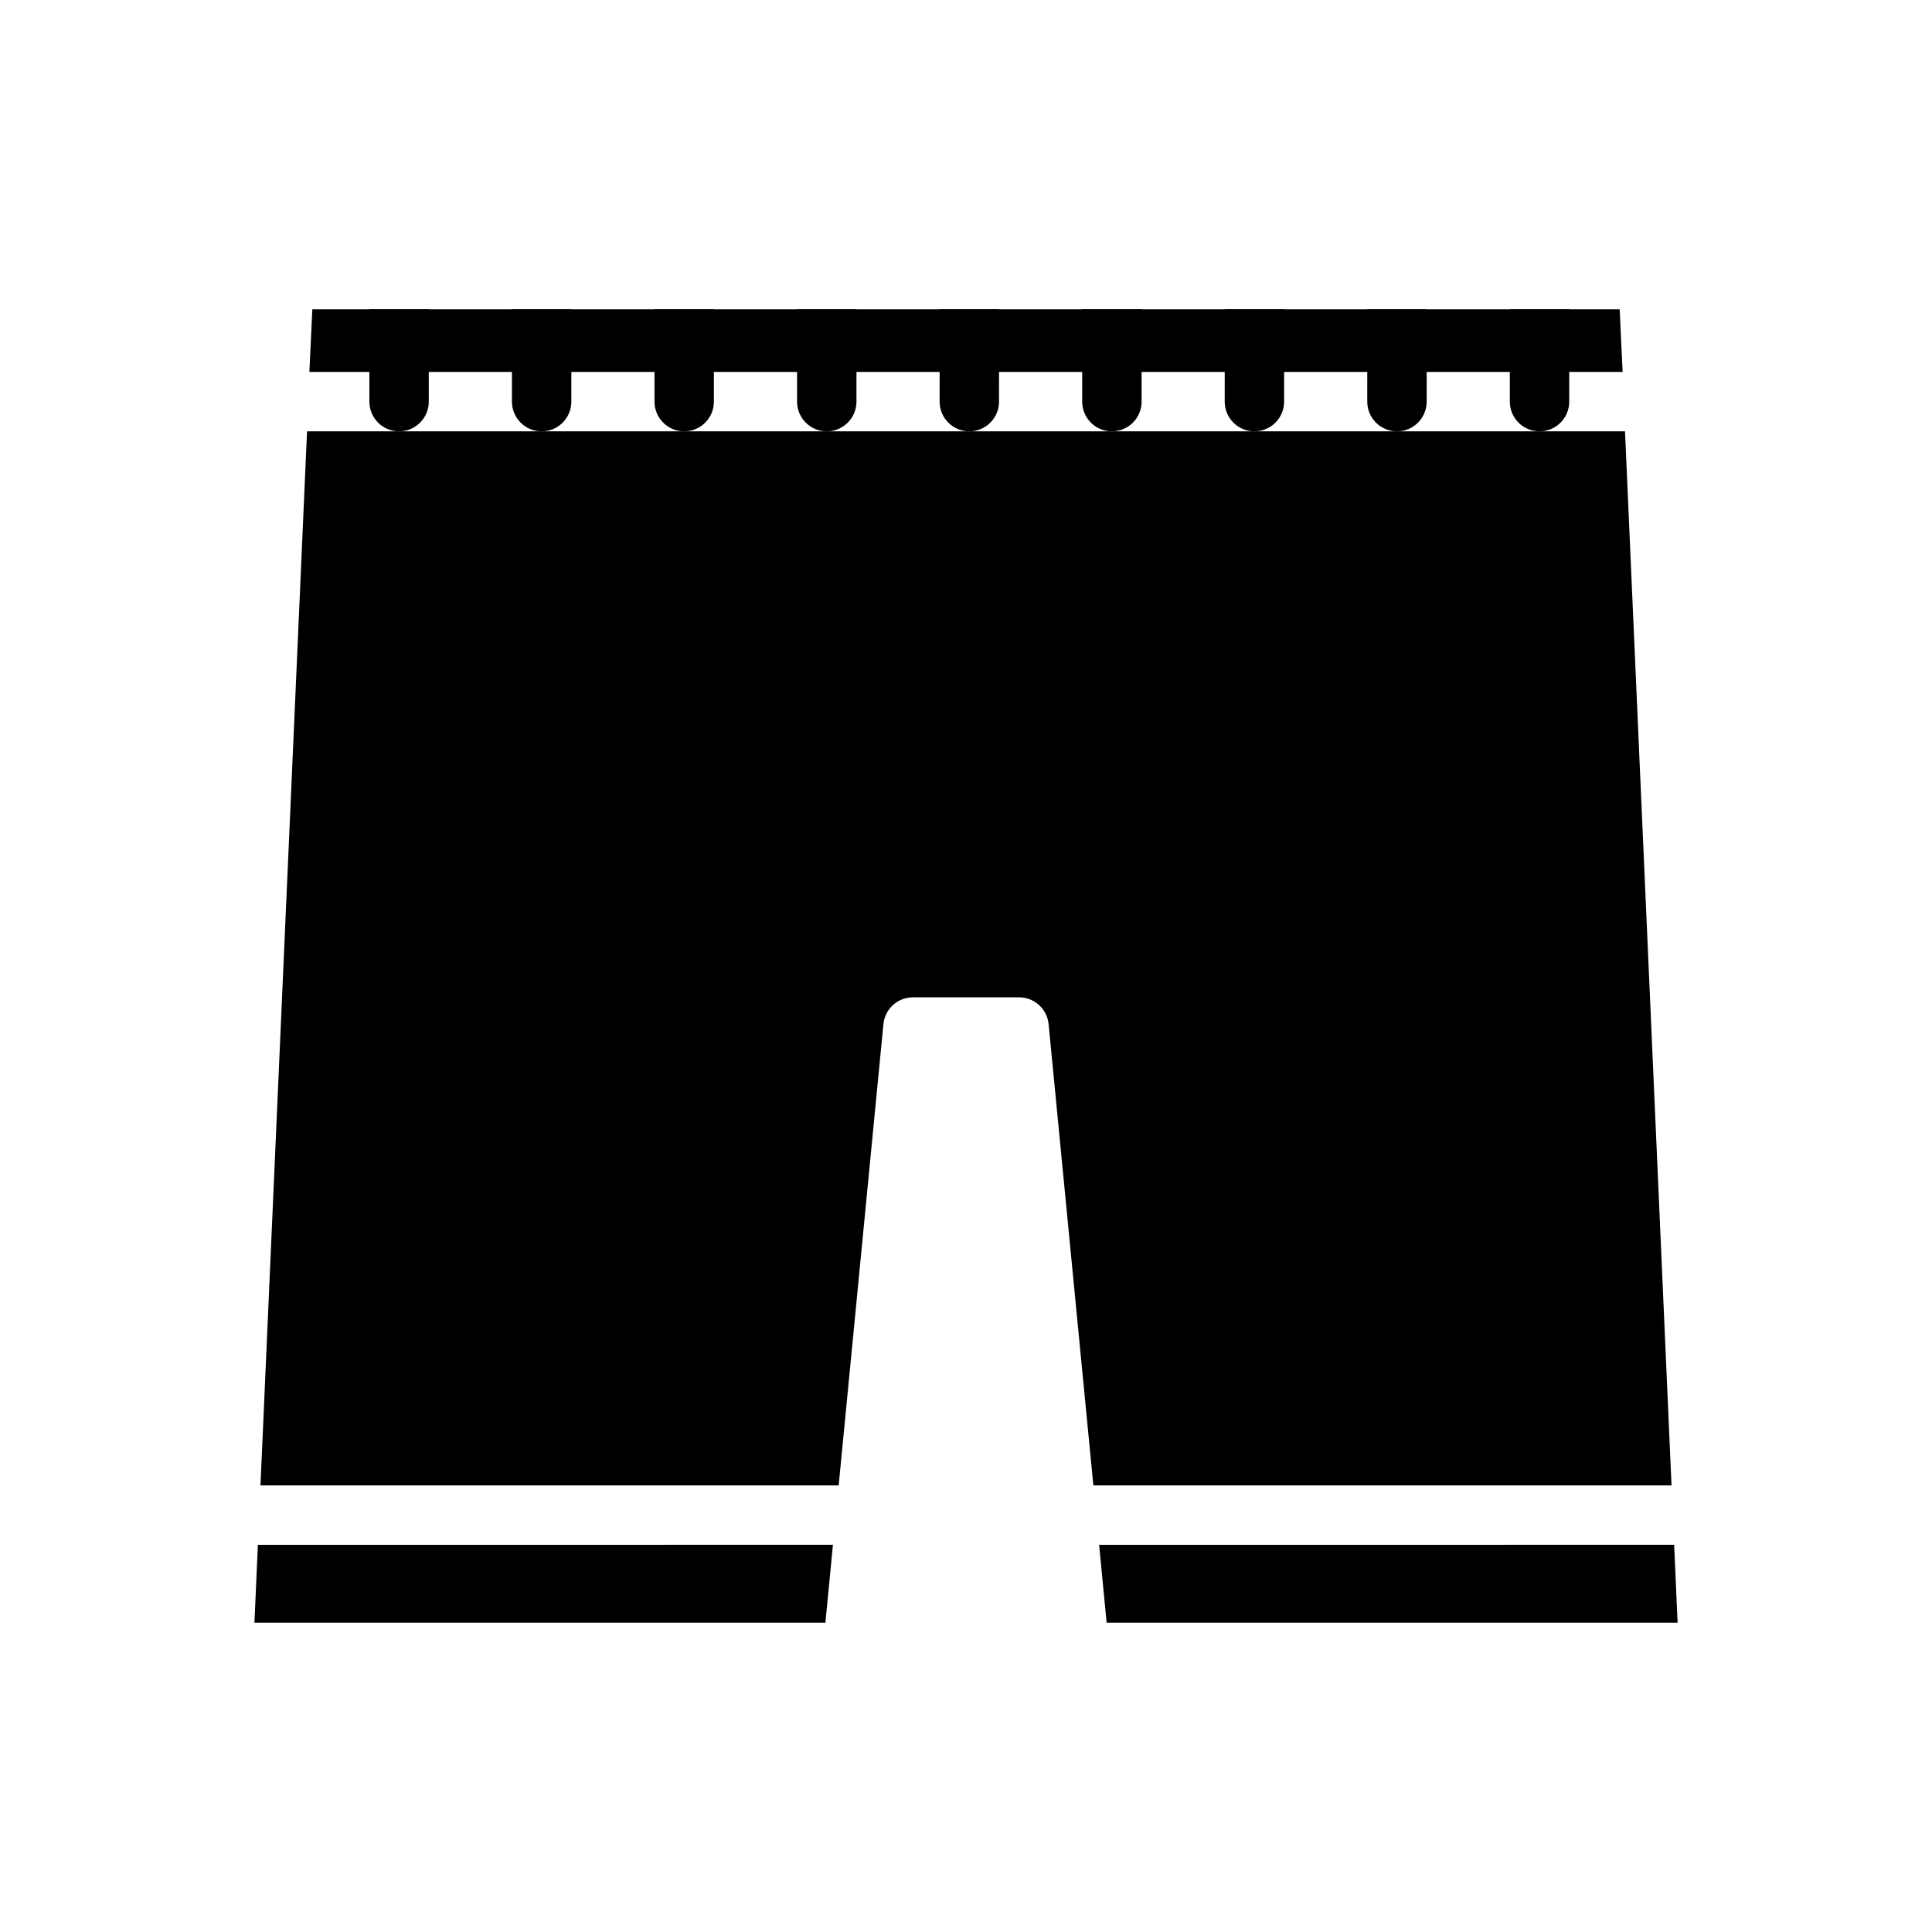
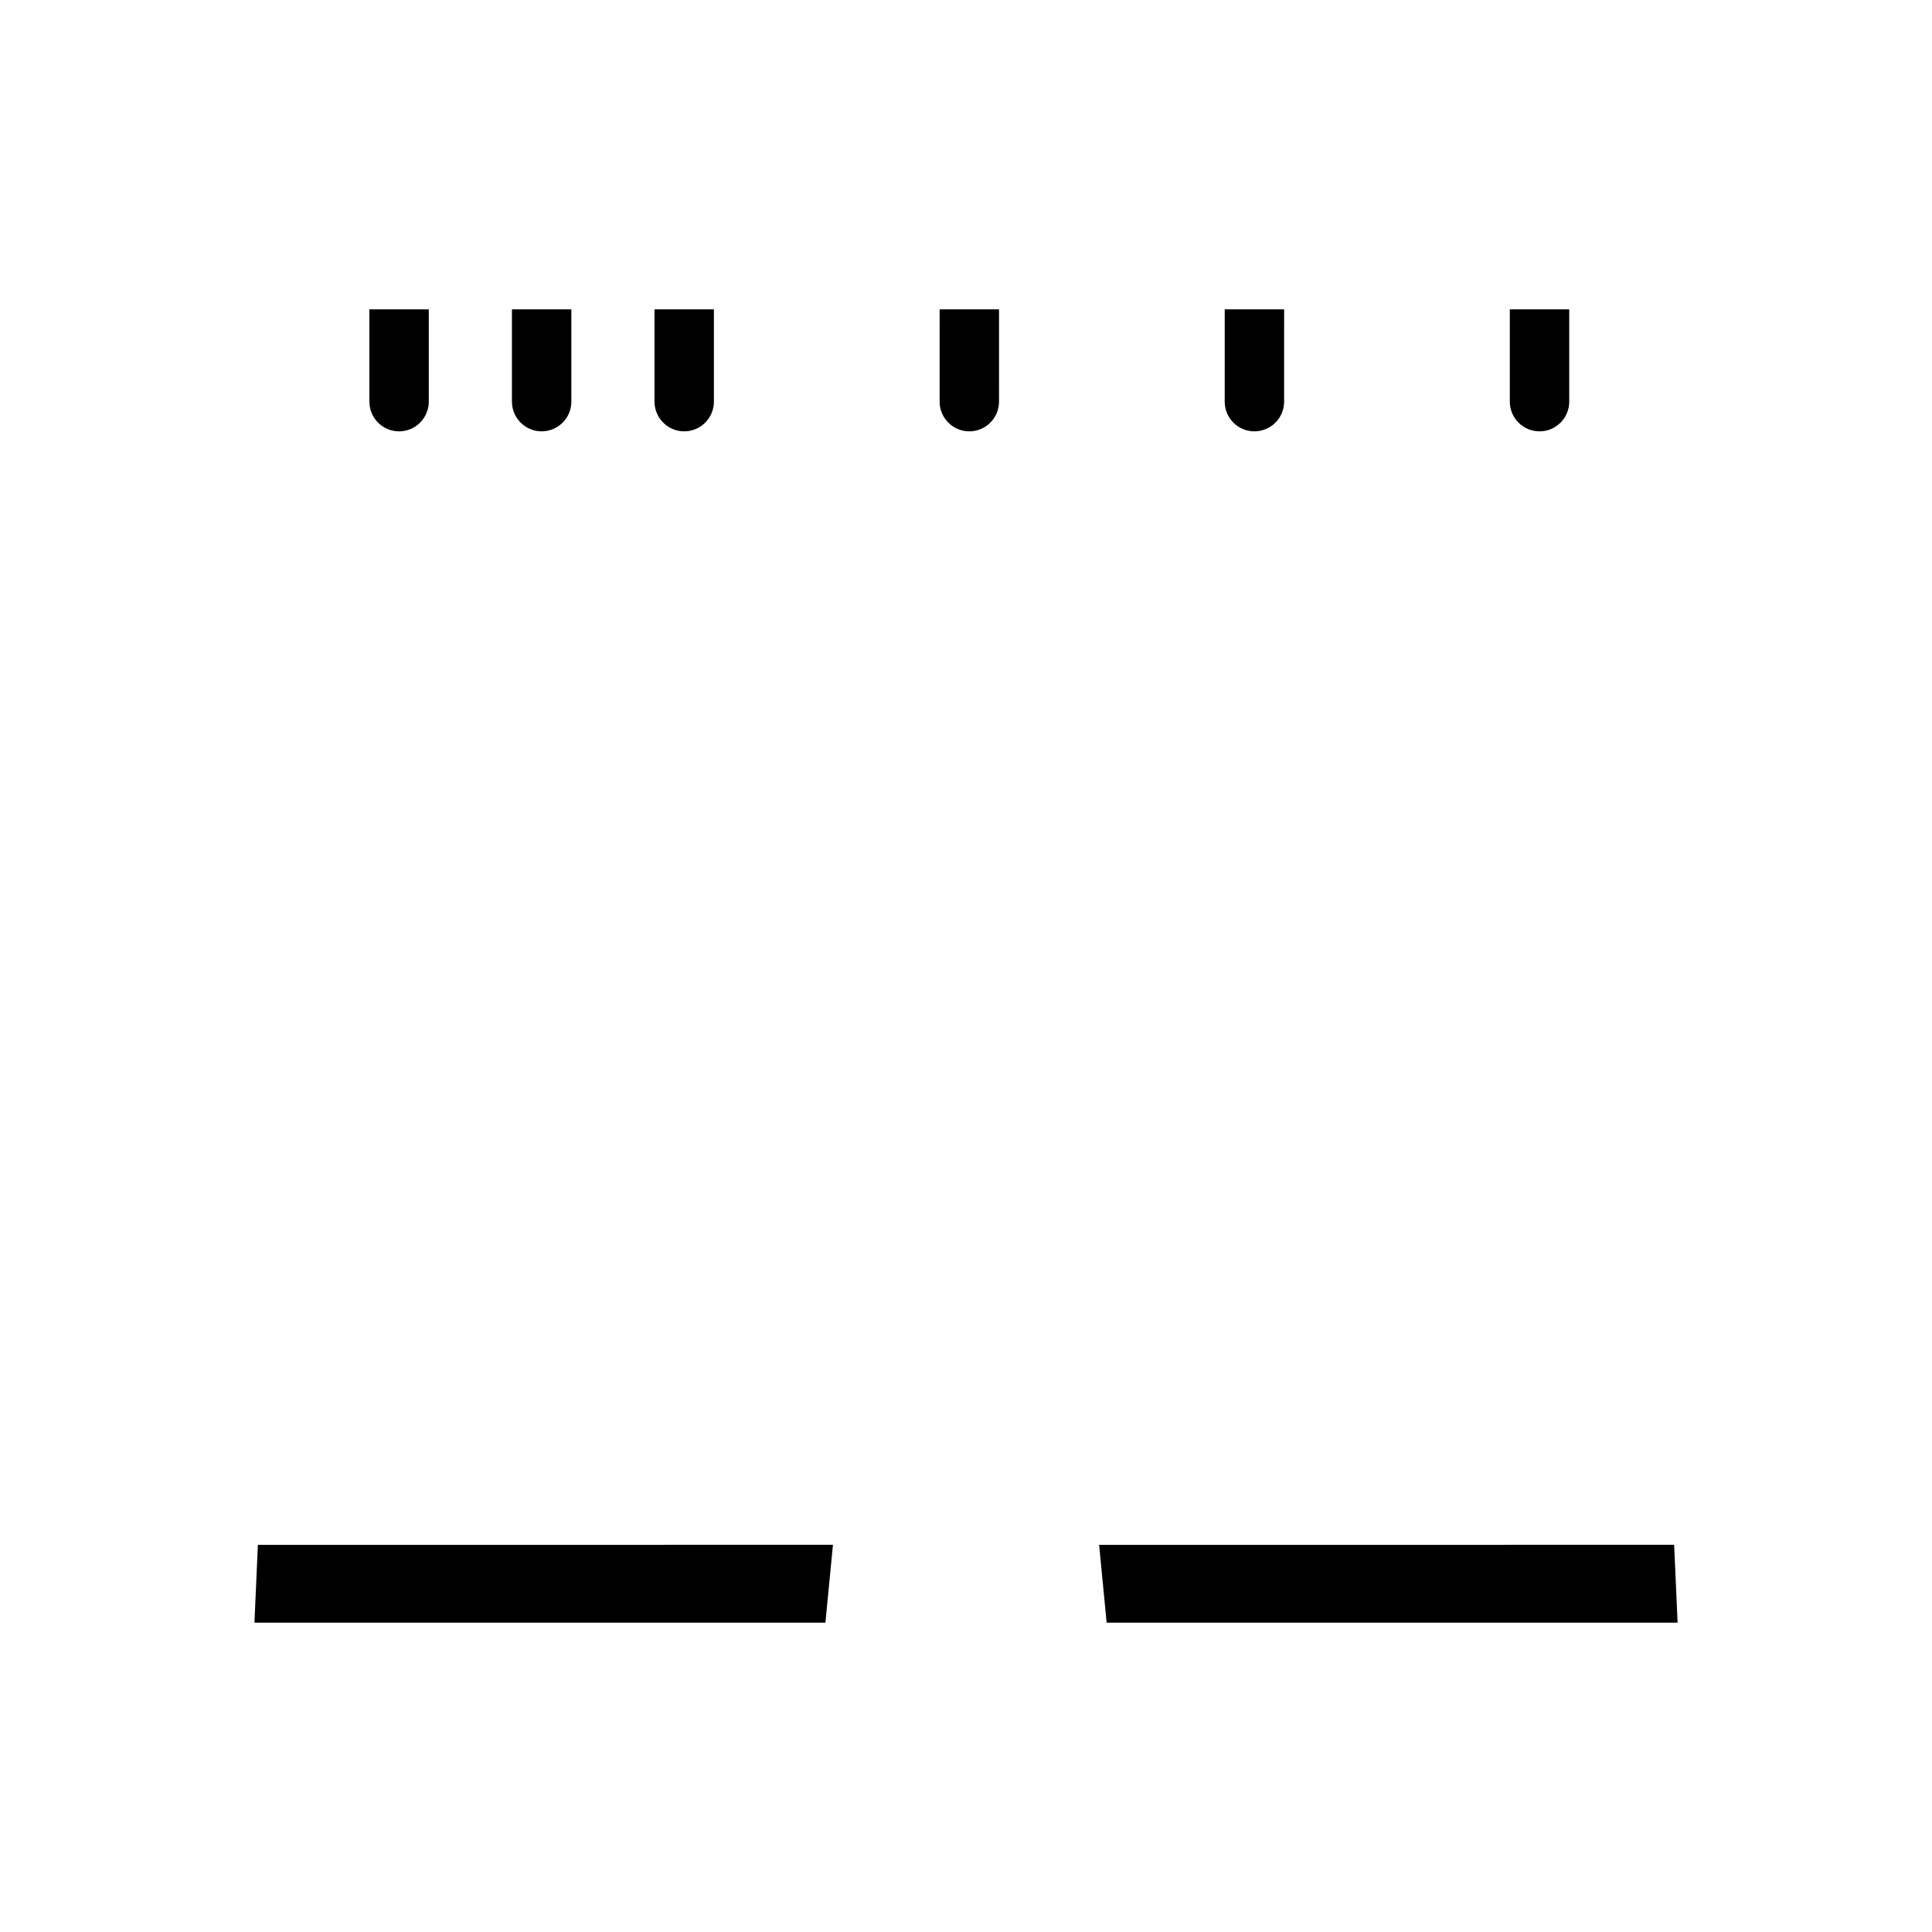
<svg xmlns="http://www.w3.org/2000/svg" fill="#000000" width="800px" height="800px" version="1.1" viewBox="144 144 512 512">
  <g>
-     <path d="m225.99 242.57h348.02l-0.781-16.594h-346.46z" />
-     <path d="m433.75 537.65h153.22l-12.328-279.34h-349.27l-12.344 279.34h153.23l11.855-122.24c0.387-4.031 3.777-7.109 7.832-7.109h28.117c4.055 0 7.438 3.078 7.832 7.117z" />
    <path d="m437.27 574.02h151.31l-0.914-20.633-152.39 0.004z" />
    <path d="m211.43 574.02h151.31l2-20.633-152.4 0.004z" />
    <path d="m241.89 250.44c0 4.344 3.527 7.871 7.871 7.871s7.871-3.527 7.871-7.871v-24.465h-15.742z" />
    <path d="m279.67 250.44c0 4.344 3.527 7.871 7.871 7.871s7.871-3.527 7.871-7.871v-24.465h-15.742z" />
    <path d="m317.45 250.44c0 4.344 3.527 7.871 7.871 7.871s7.871-3.527 7.871-7.871v-24.465h-15.742z" />
-     <path d="m355.23 250.44c0 4.344 3.527 7.871 7.871 7.871s7.871-3.527 7.871-7.871v-24.465h-15.742z" />
    <path d="m393.01 250.44c0 4.344 3.527 7.871 7.871 7.871s7.871-3.527 7.871-7.871l0.004-24.465h-15.742z" />
-     <path d="m430.79 250.44c0 4.344 3.519 7.871 7.871 7.871s7.871-3.527 7.871-7.871l0.004-24.465h-15.742z" />
    <path d="m468.56 250.44c0 4.344 3.519 7.871 7.871 7.871 4.352 0 7.871-3.527 7.871-7.871l0.004-24.465h-15.742z" />
-     <path d="m506.34 250.44c0 4.344 3.519 7.871 7.871 7.871 4.352 0 7.871-3.527 7.871-7.871l0.004-24.465h-15.742z" />
    <path d="m544.12 250.44c0 4.344 3.519 7.871 7.871 7.871 4.352 0 7.871-3.527 7.871-7.871v-24.465h-15.742z" />
  </g>
</svg>